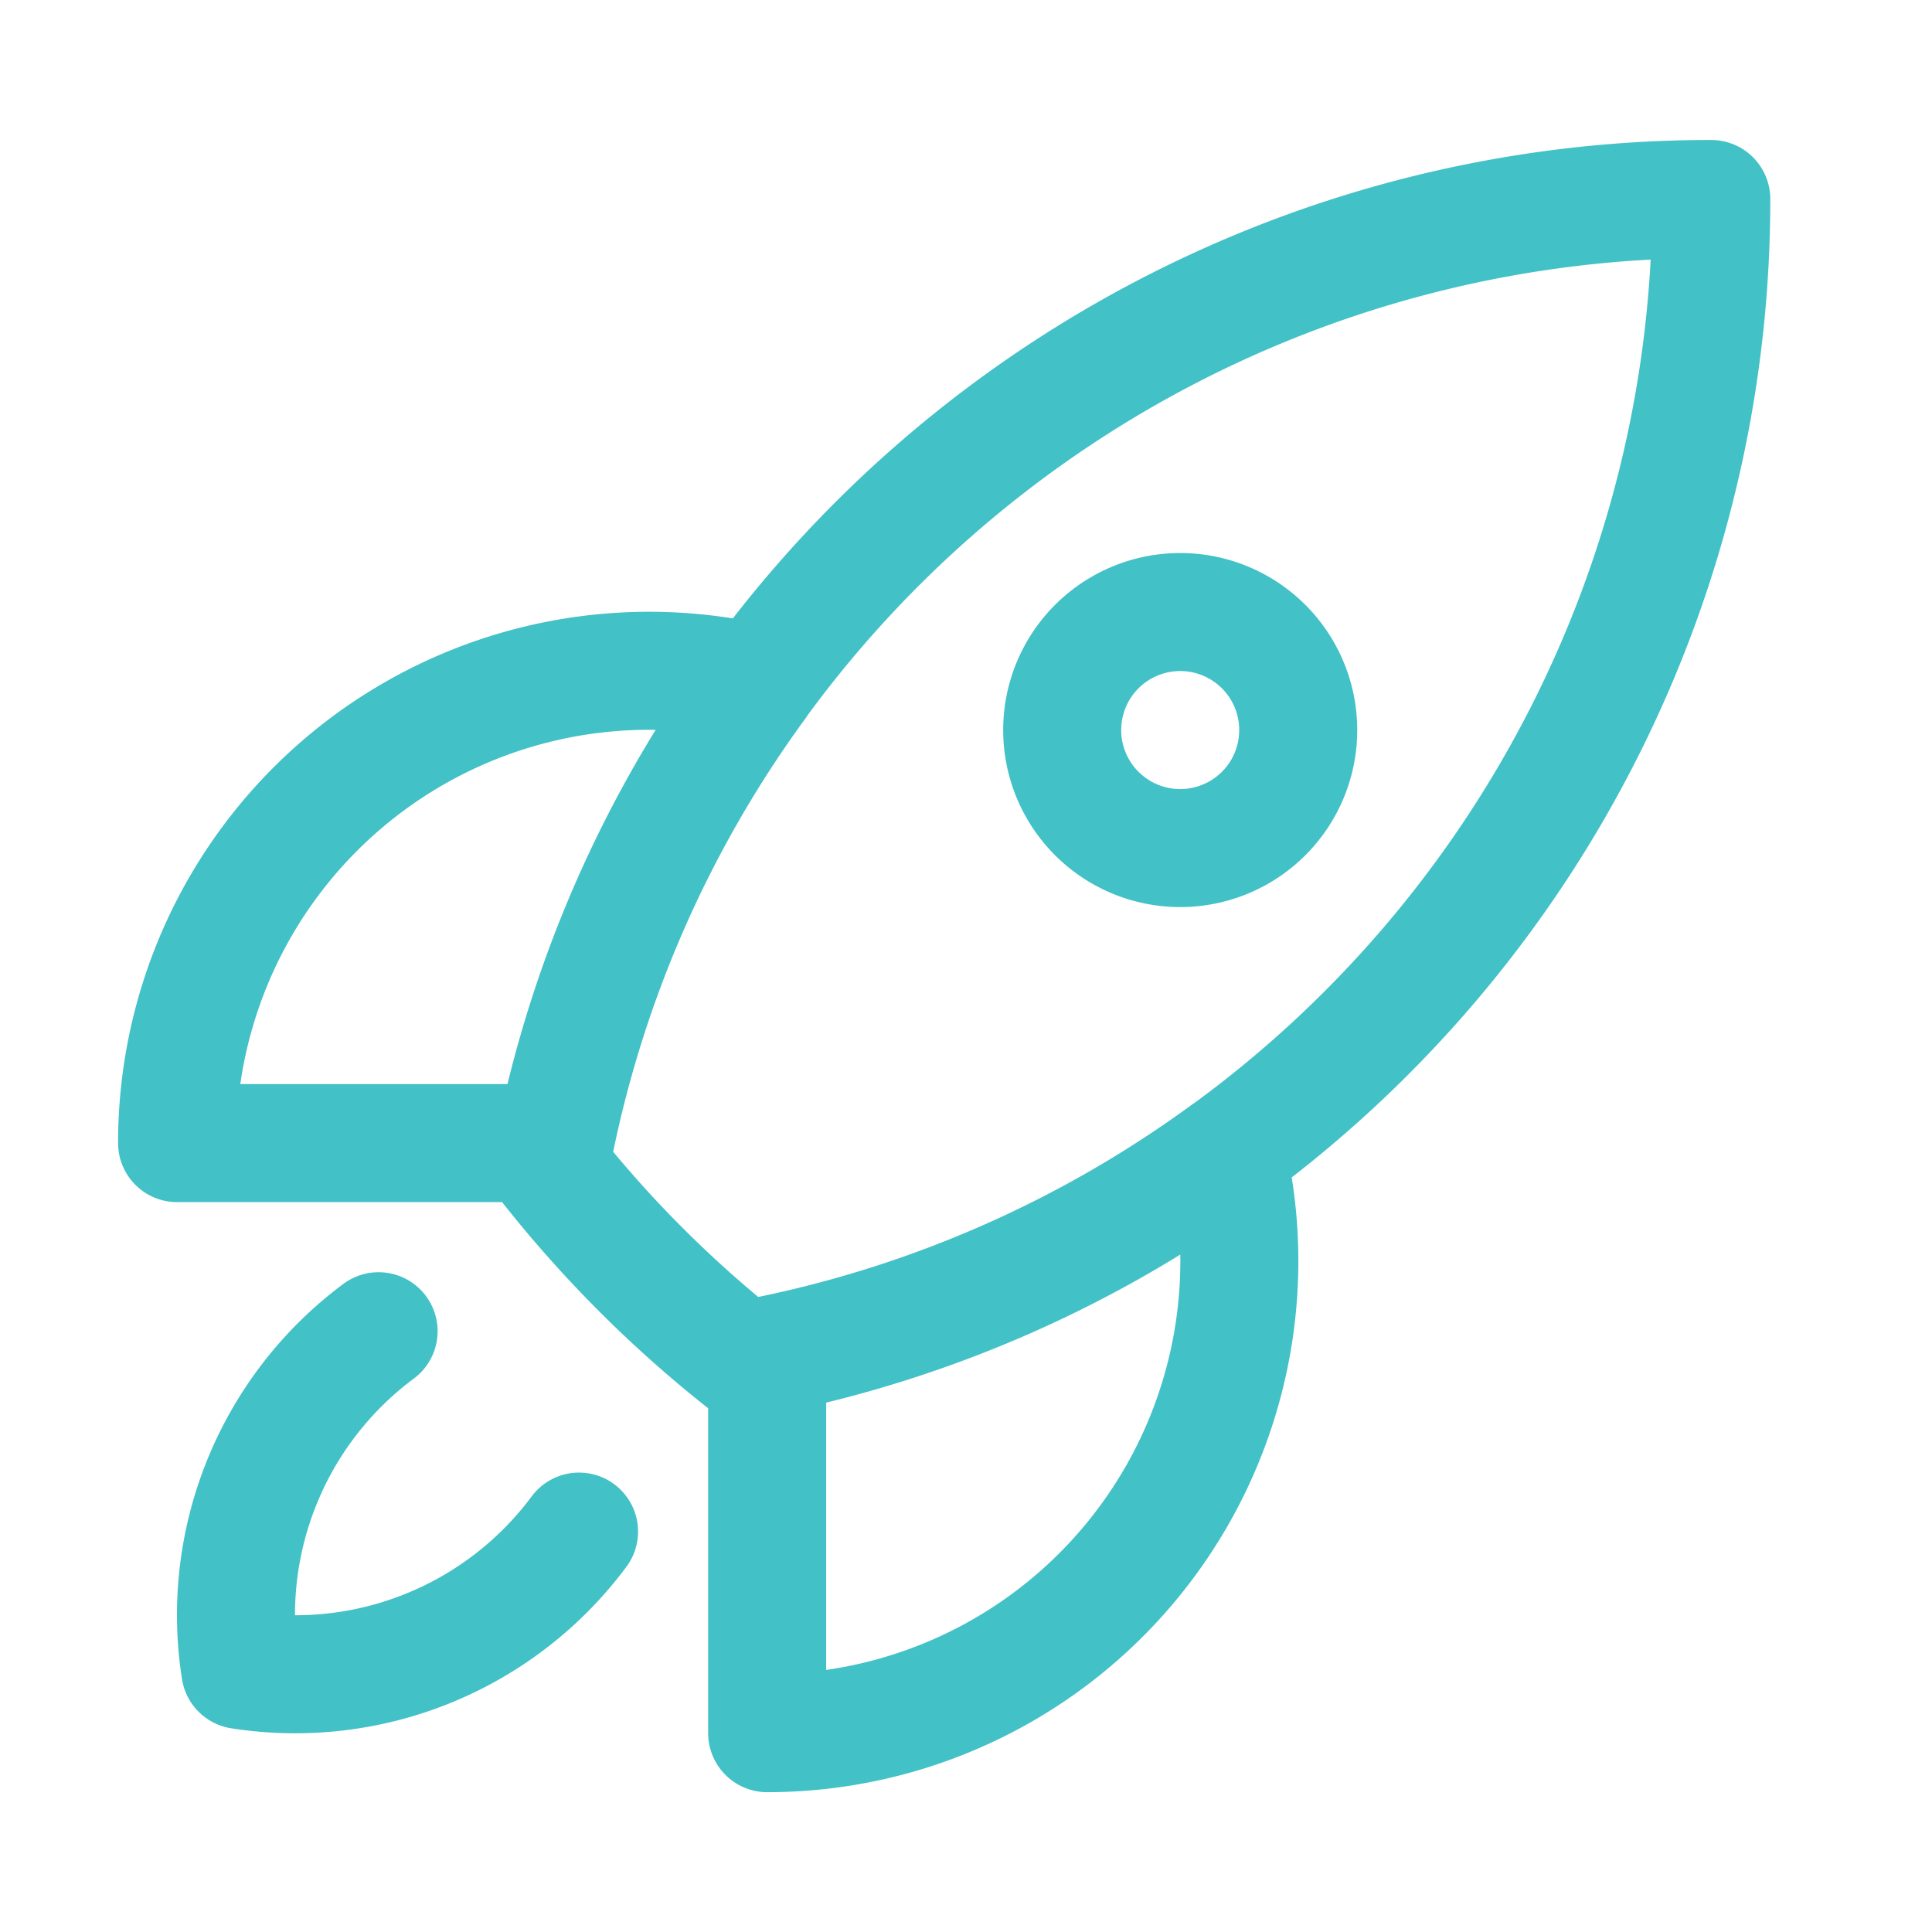
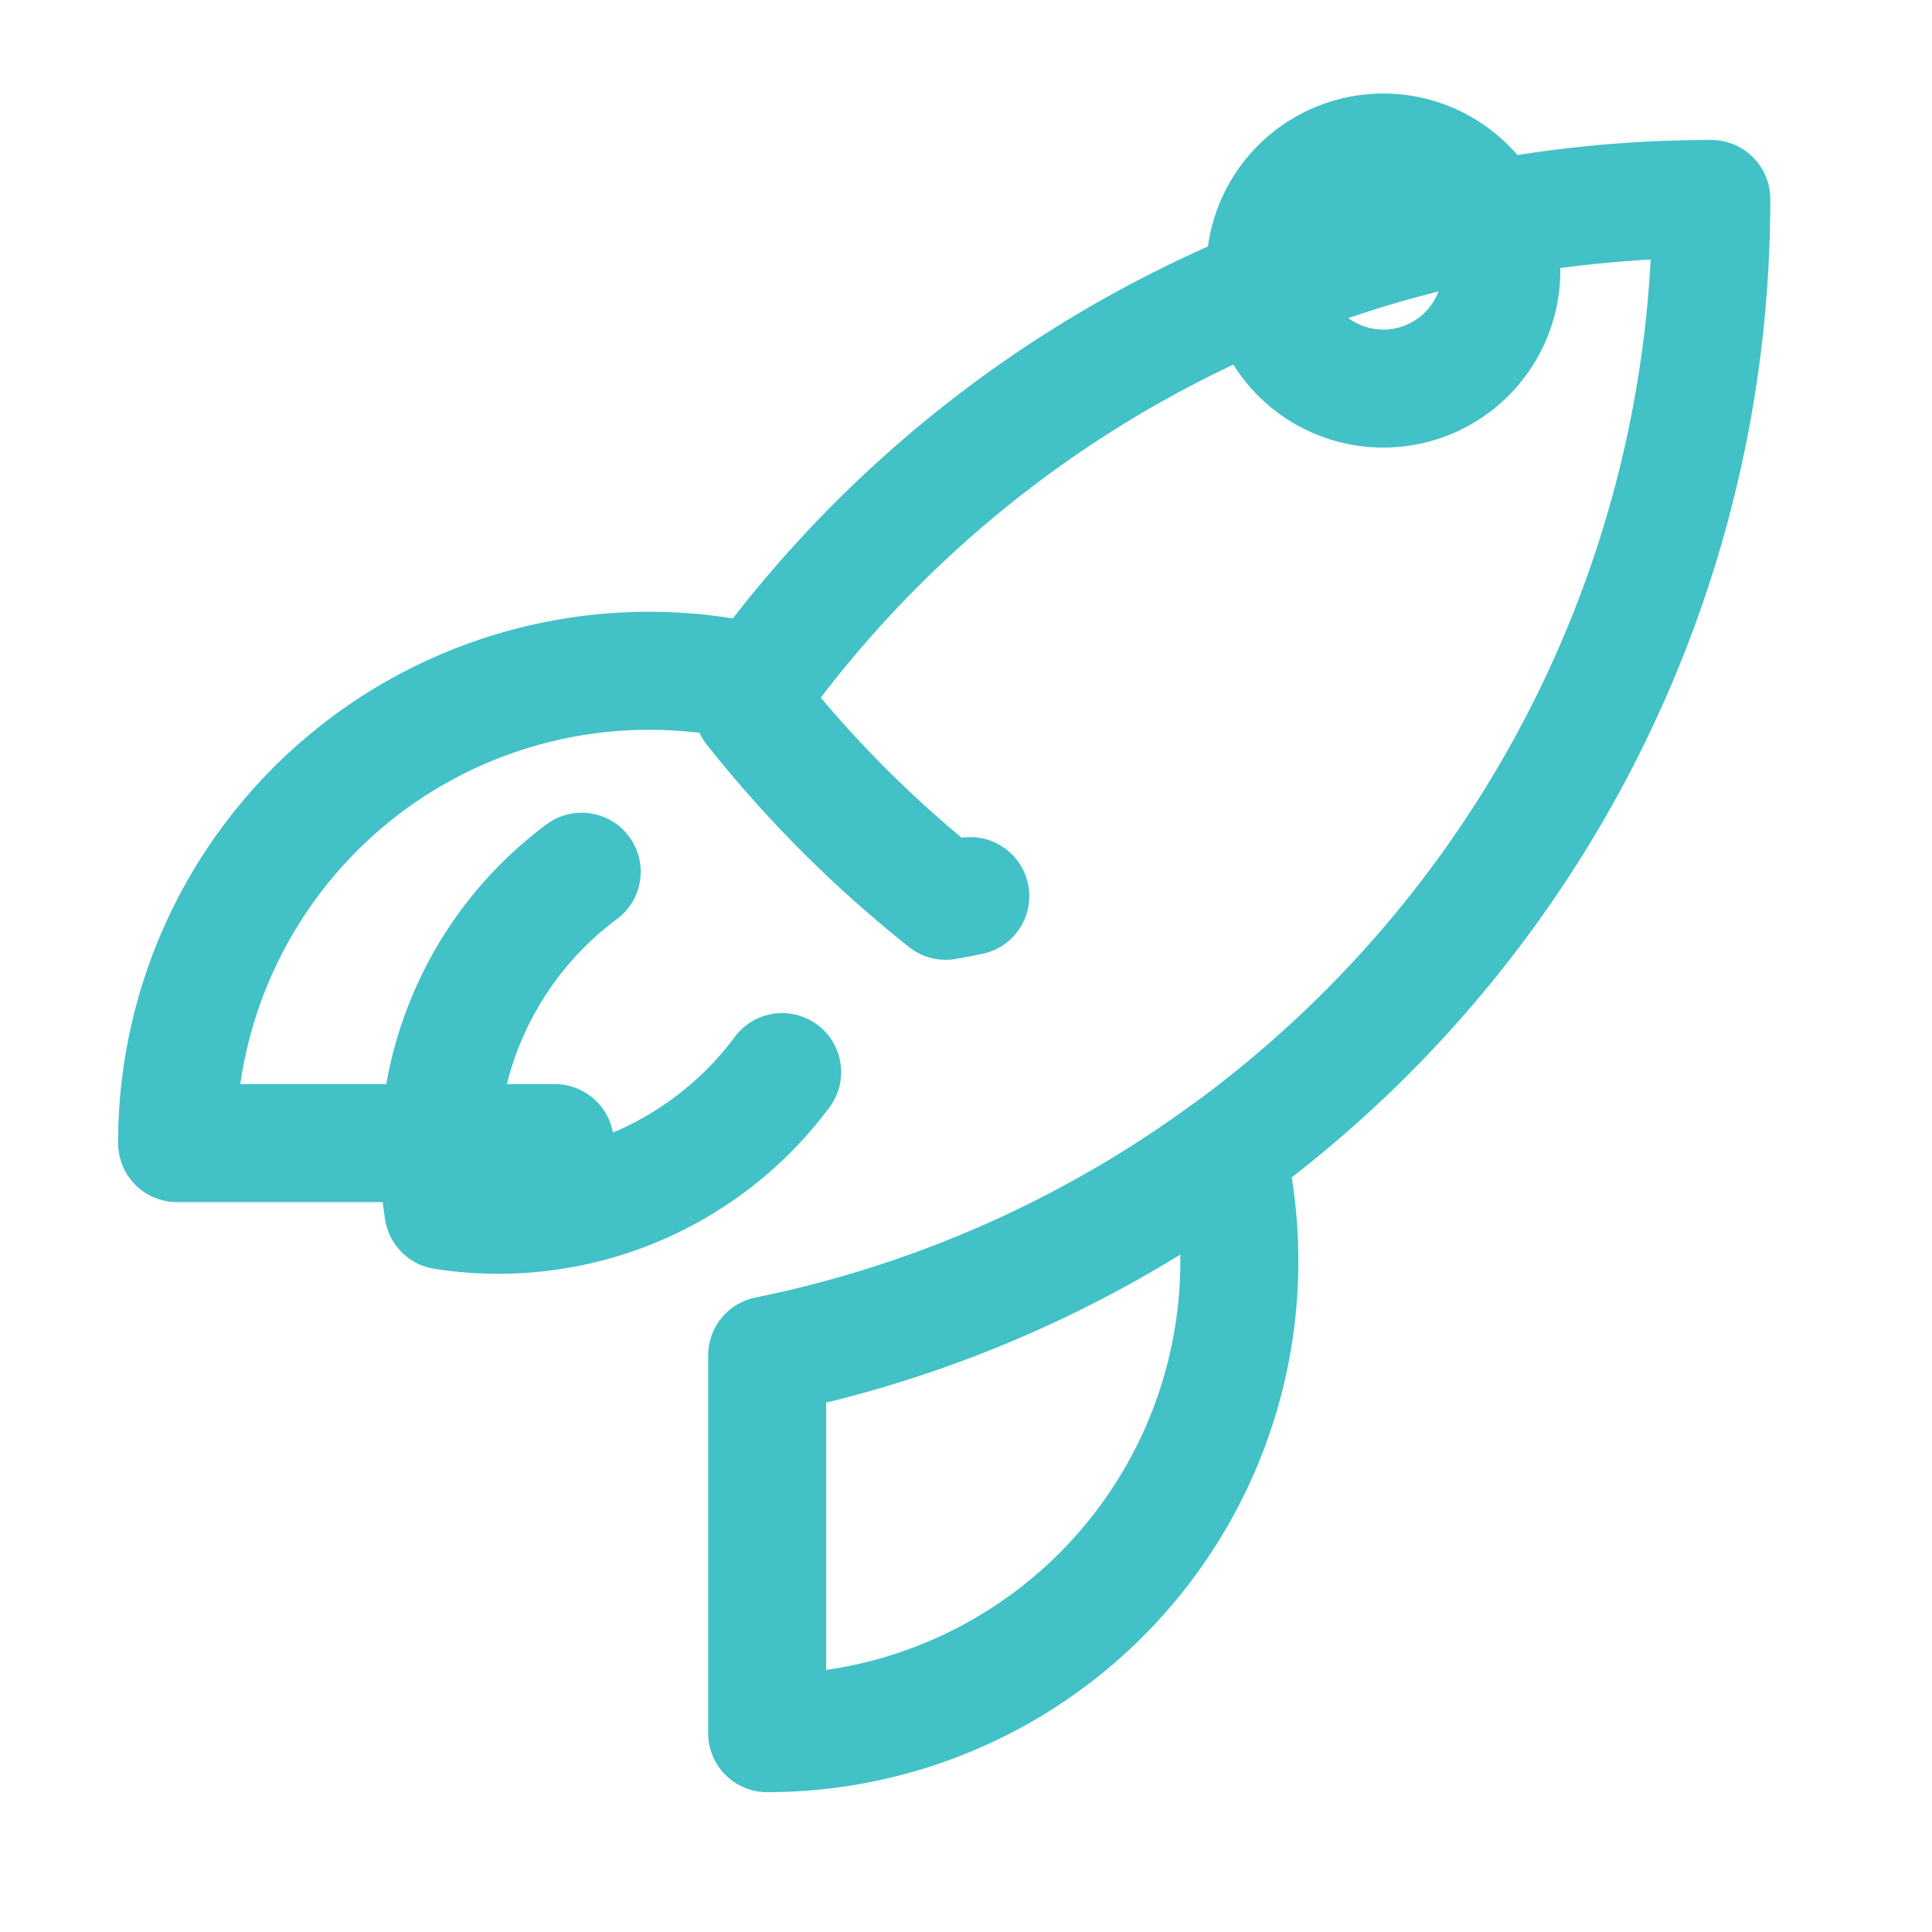
<svg xmlns="http://www.w3.org/2000/svg" width="24" height="24" fill="none">
-   <path d="M15.238 14.316A5.864 5.864 0 019.53 21.53v-4.69m5.708-2.523a14.641 14.641 0 006.02-11.845A14.64 14.64 0 009.413 8.49m5.825 5.825a14.589 14.589 0 01-5.708 2.522M9.413 8.49A5.864 5.864 0 002.2 14.2h4.692m2.522-5.708A14.589 14.589 0 006.891 14.2m2.639 2.64c-.102.02-.203.04-.305.058a14.747 14.747 0 01-2.392-2.393c.018-.102.038-.204.058-.305m-2.188 2.337a4.392 4.392 0 00-1.718 4.208 4.392 4.392 0 004.208-1.719m8.934-9.957a1.466 1.466 0 11-2.932 0 1.466 1.466 0 012.932 0z" stroke="#42C1C7" stroke-width="1.466" stroke-linecap="round" stroke-linejoin="round" />
+   <path d="M15.238 14.316A5.864 5.864 0 019.53 21.53v-4.69m5.708-2.523a14.641 14.641 0 006.02-11.845A14.64 14.64 0 009.413 8.49m5.825 5.825a14.589 14.589 0 01-5.708 2.522M9.413 8.49A5.864 5.864 0 002.2 14.2h4.692m2.522-5.708m2.639 2.64c-.102.02-.203.04-.305.058a14.747 14.747 0 01-2.392-2.393c.018-.102.038-.204.058-.305m-2.188 2.337a4.392 4.392 0 00-1.718 4.208 4.392 4.392 0 004.208-1.719m8.934-9.957a1.466 1.466 0 11-2.932 0 1.466 1.466 0 012.932 0z" stroke="#42C1C7" stroke-width="1.466" stroke-linecap="round" stroke-linejoin="round" />
</svg>